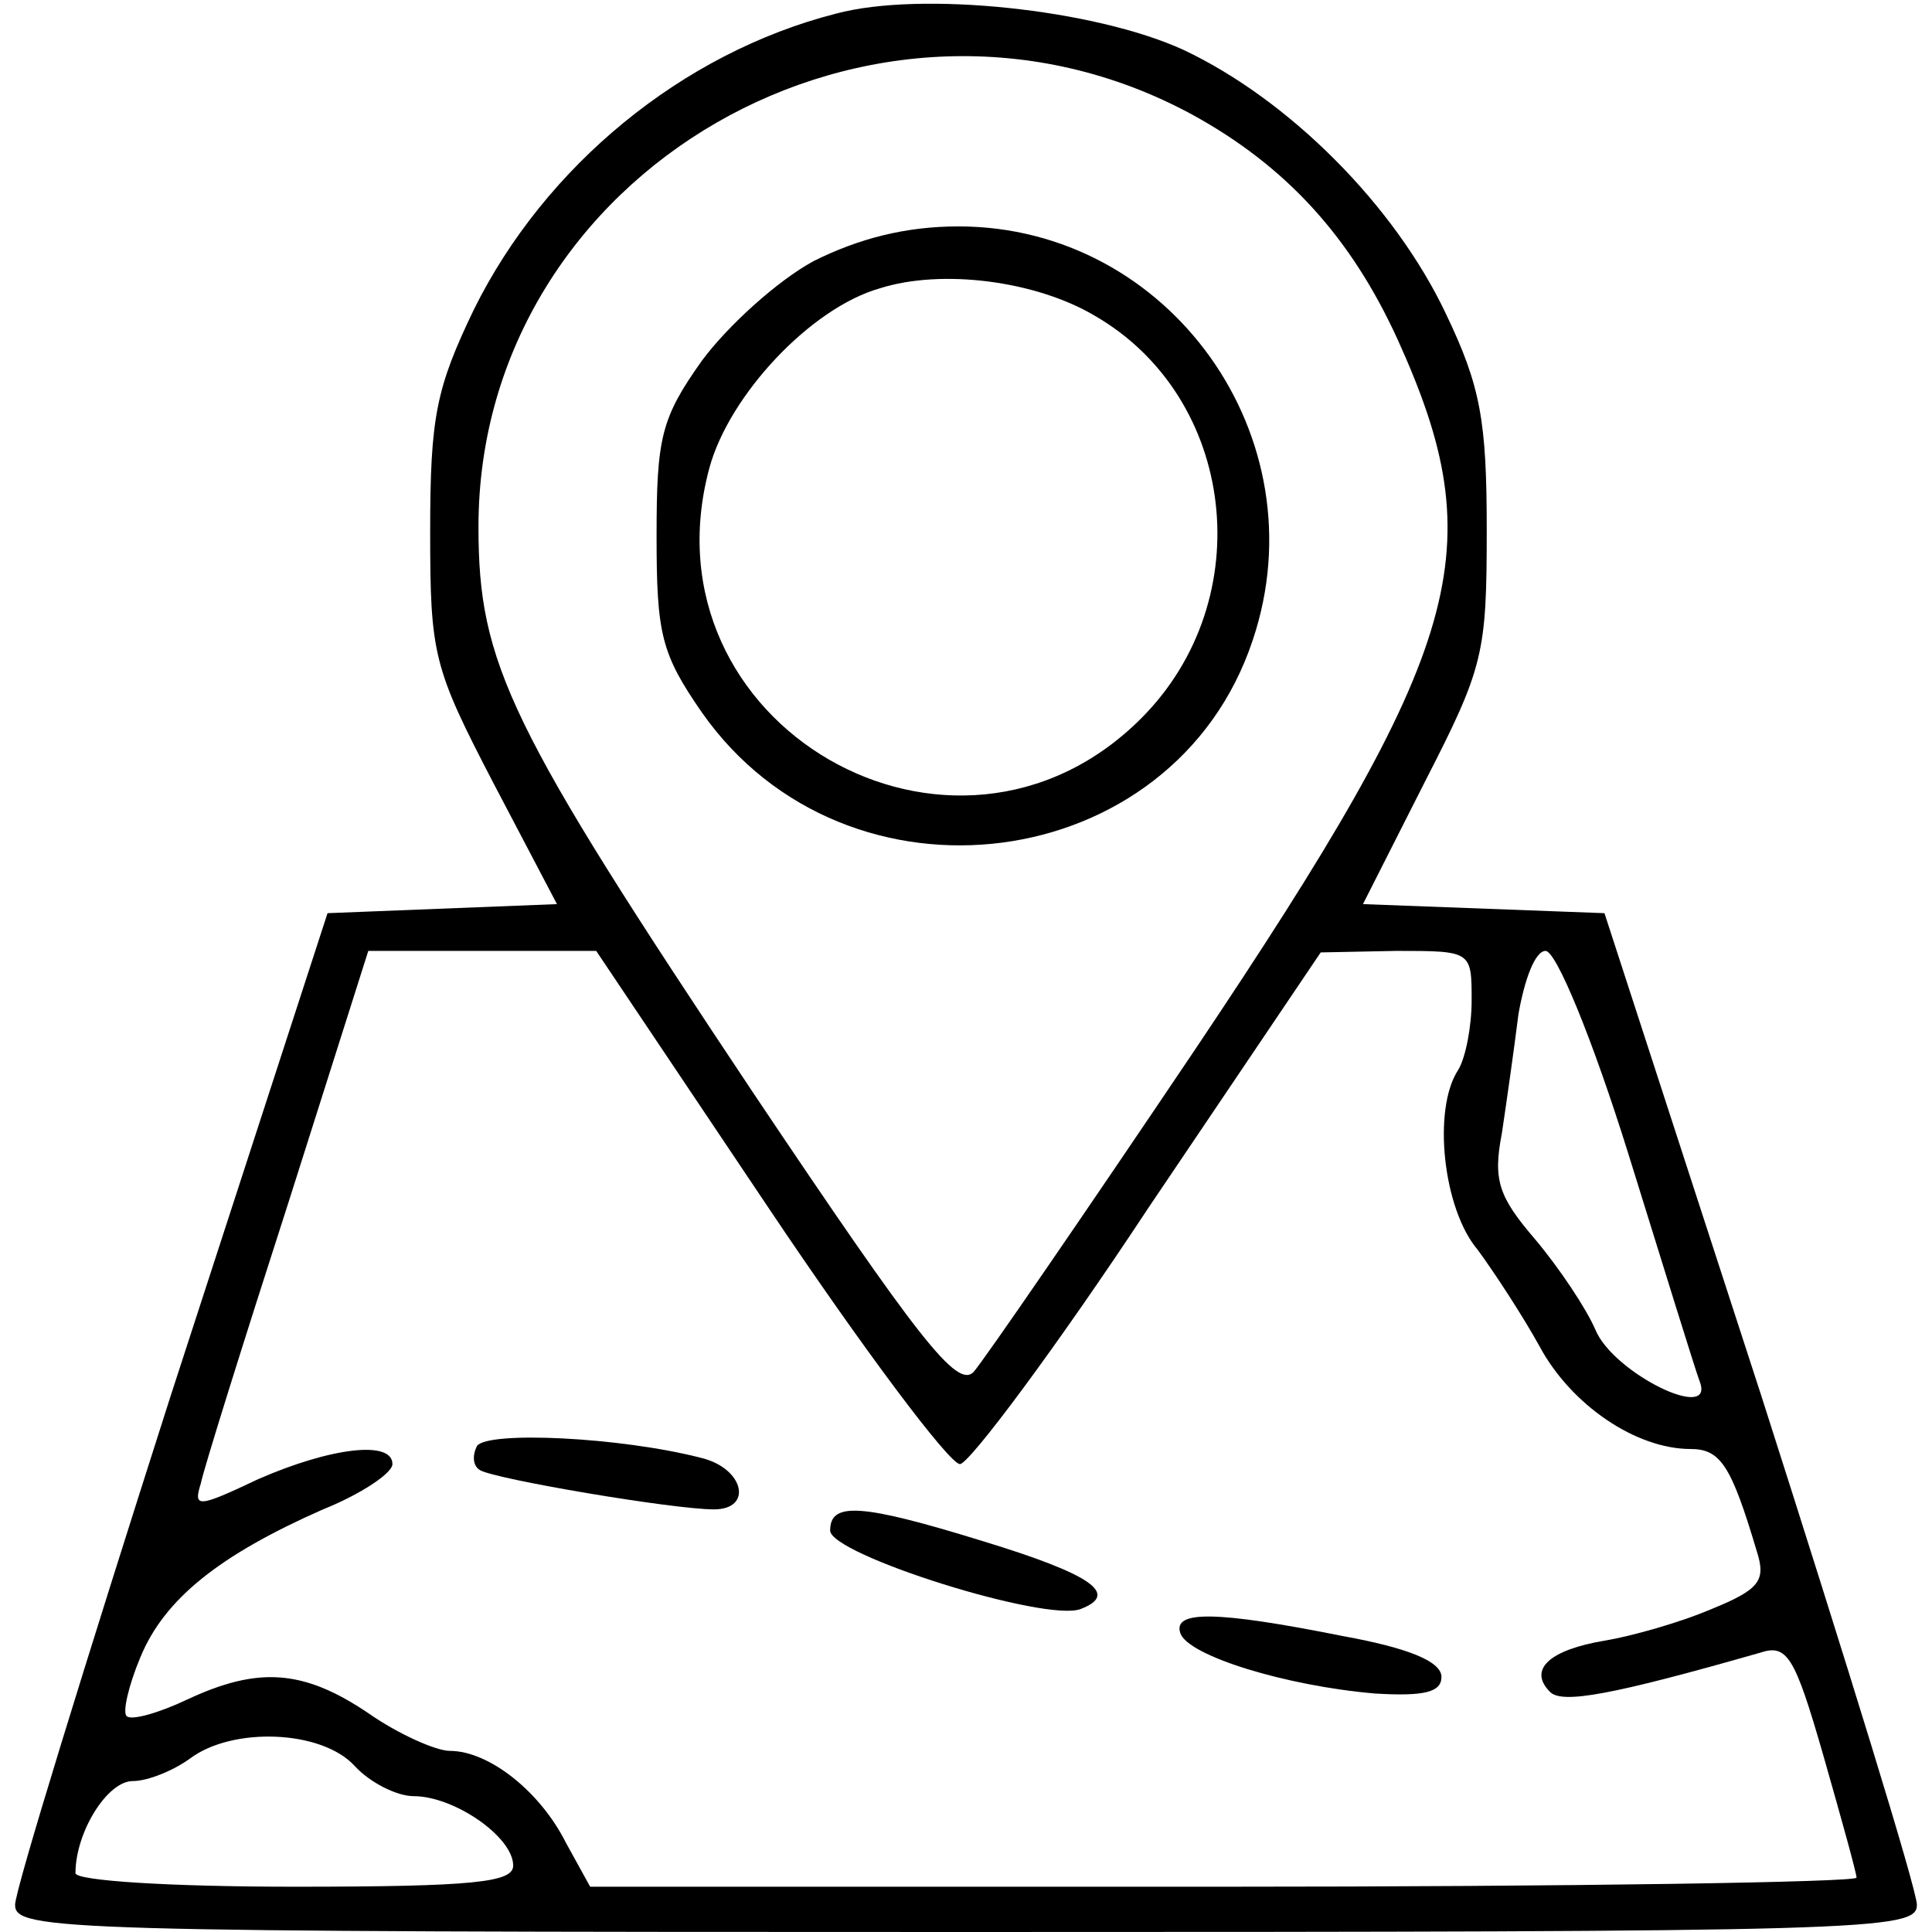
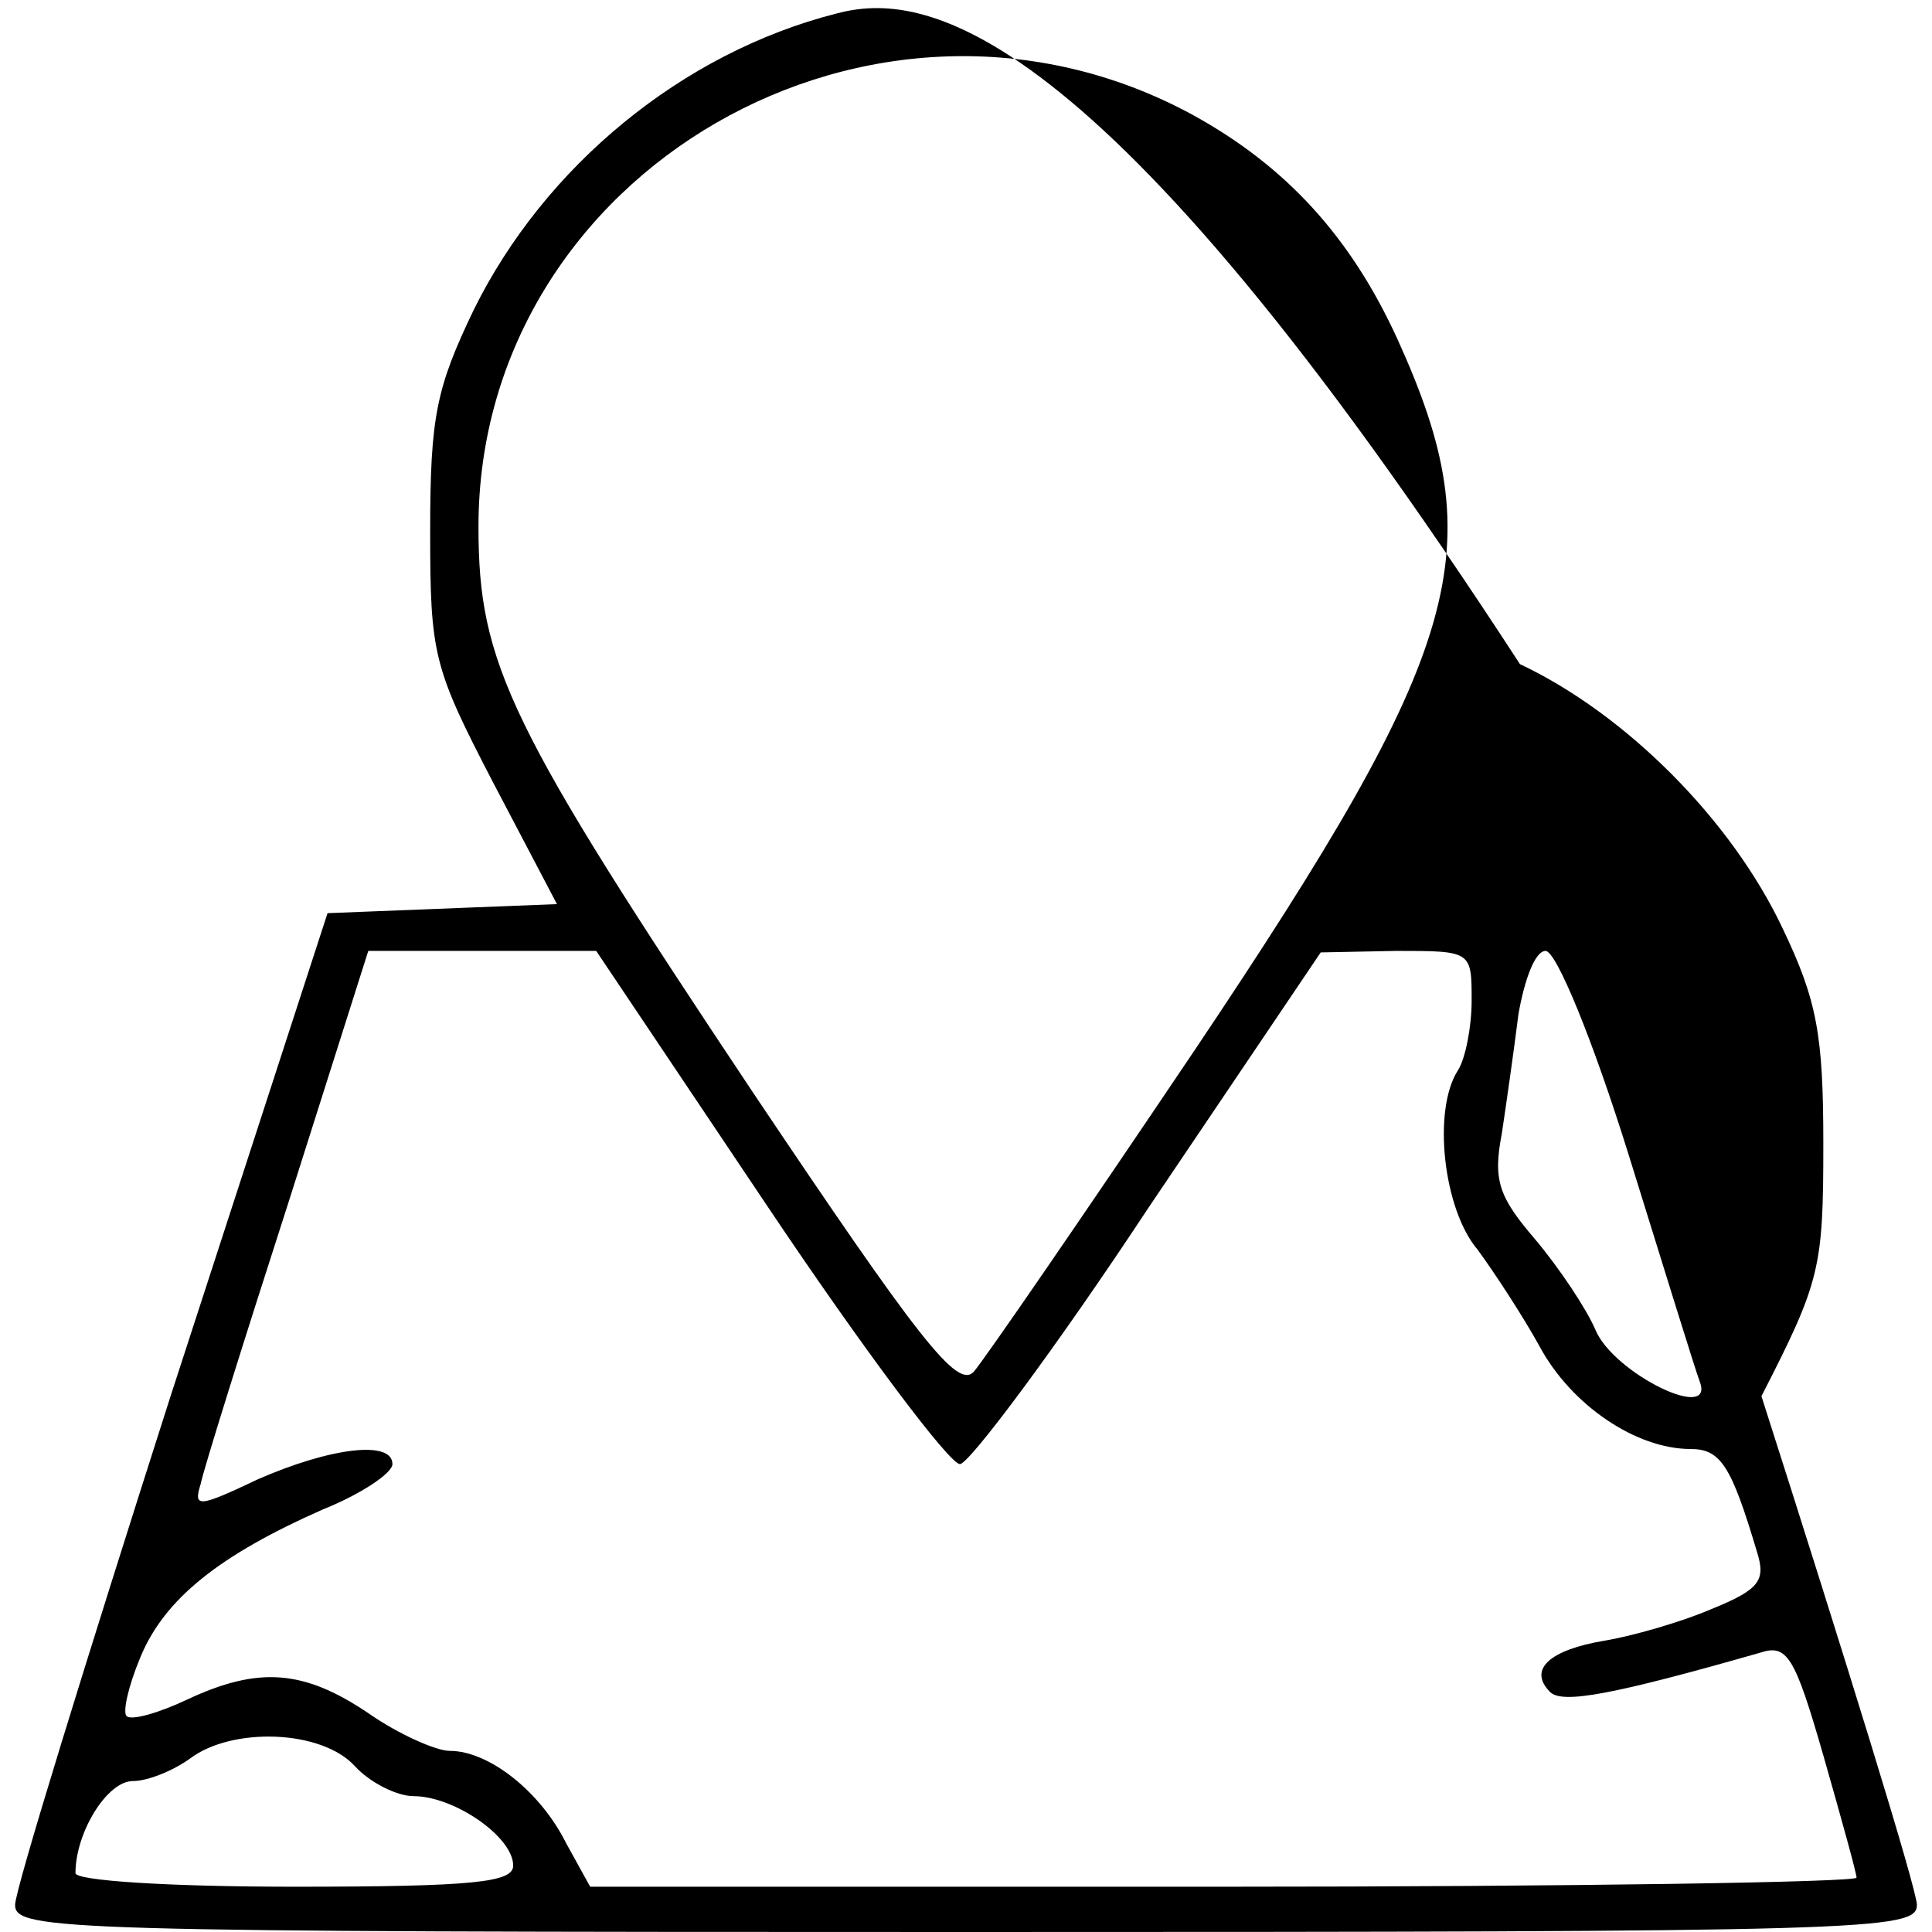
<svg xmlns="http://www.w3.org/2000/svg" version="1.0" width="170.667" height="170.667" viewBox="0 0 128 128">
-   <path d="M55.4.9C45.2 3.5 36.1 11 31.4 20.5c-2.5 5.2-2.9 7.1-2.9 14.7 0 8.2.2 9 4.2 16.7l4.2 8-7.6.3-7.6.3-10.4 32C5.7 110 1 125.2 1 126.2c0 1.7 3 1.8 63 1.8s63-.1 63-1.8c0-1-4.7-16.2-10.3-33.7l-10.4-32-8-.3-8-.3 4.1-8.1c3.9-7.6 4.1-8.5 4.1-16.7 0-7.2-.4-9.5-2.7-14.3-3.4-7.2-10.4-14.2-17.4-17.5C72.5.6 61-.6 55.4.9zM79 7.6c6.2 3.4 10.5 8.1 13.6 14.9 6.3 13.9 4.5 20.3-13.4 47-7.4 11-14 20.6-14.7 21.4-1.1 1.1-3.6-2.1-14.6-18.5C33.7 48.1 31.7 44 31.7 34.9 31.7 11.3 58-3.8 79 7.6zM50.9 80c6.3 9.4 12 17 12.7 17 .6 0 6.3-7.6 12.5-17l11.4-16.9 5-.1c5 0 5 0 5 3.3 0 1.7-.4 3.8-.9 4.6-1.7 2.6-1 9.2 1.3 11.9 1.1 1.5 3 4.4 4.1 6.4 2.1 3.9 6.4 6.8 10 6.8 2 0 2.7 1.1 4.4 6.8.6 1.9.2 2.5-3 3.8-2.1.9-5.3 1.8-7.1 2.1-3.6.6-5.1 1.9-3.6 3.4.8.8 4.1.2 13.9-2.6 1.8-.6 2.3.2 4.2 6.8 1.2 4.2 2.2 7.8 2.2 8.1 0 .3-18.9.6-42 .6H39.1l-1.6-2.9c-1.7-3.4-5.1-6.1-7.7-6.1-.9 0-3.4-1.1-5.4-2.5-4.3-2.9-7.3-3.1-12-.9-1.9.9-3.7 1.4-4 1.1-.3-.2.1-2 .9-3.9 1.6-3.9 5.3-6.8 12.1-9.8 2.5-1 4.6-2.4 4.6-3 0-1.6-4.1-1.1-8.9 1-4 1.9-4.3 1.9-3.8.3.2-1 2.8-9.3 5.8-18.6L24.4 63h15.1l11.4 17zm57-3.5c2.3 7.4 4.4 14.2 4.7 15 1.1 2.8-5.7-.5-6.9-3.4-.6-1.4-2.4-4.1-4-6-2.4-2.8-2.8-3.9-2.2-7 .3-2 .8-5.5 1.1-7.9.4-2.3 1.1-4.2 1.8-4.2s3.1 5.8 5.5 13.5zM23.5 117c1 1.1 2.8 2 3.9 2 2.7 0 6.6 2.7 6.6 4.6 0 1.1-2.5 1.4-14.5 1.4-8.3 0-14.5-.4-14.5-.9 0-2.7 2.1-6.1 3.8-6.1 1 0 2.7-.7 3.8-1.5 2.8-2.1 8.7-1.9 10.9.5z" />
-   <path d="M53.9 17.3c-2.4 1.3-5.7 4.3-7.4 6.6-2.7 3.8-3 5.1-3 11.6s.3 7.8 3 11.7c9.6 13.7 31.3 10.9 36.5-4.8C87.5 29 77.5 15 63.5 15c-3.5 0-6.6.8-9.6 2.3zm18.6 3.6c9.4 5.4 11 18.8 3.1 26.7C63.2 60 42.4 48 47 31c1.3-4.8 6.7-10.6 11.3-11.9 4.1-1.3 10.3-.5 14.2 1.8zM31.6 95.8c-.3.6-.3 1.3.2 1.6 1 .6 12.8 2.6 15.5 2.6 2.6 0 2-2.7-.8-3.4-5.4-1.4-14.2-1.8-14.9-.8zM55 101.4c0 1.6 14.3 6.1 16.6 5.2 2.6-1 .7-2.3-6.5-4.5-8.1-2.5-10.1-2.6-10.1-.7zM78.2 108.2c.5 1.5 7 3.5 12.9 4 3.3.2 4.4-.1 4.4-1.1s-2.1-1.9-6.5-2.7c-8.5-1.7-11.3-1.7-10.8-.2z" />
+   <path d="M55.4.9C45.2 3.5 36.1 11 31.4 20.5c-2.5 5.2-2.9 7.1-2.9 14.7 0 8.2.2 9 4.2 16.7l4.2 8-7.6.3-7.6.3-10.4 32C5.7 110 1 125.2 1 126.2c0 1.7 3 1.8 63 1.8s63-.1 63-1.8c0-1-4.7-16.2-10.3-33.7c3.9-7.6 4.1-8.5 4.1-16.7 0-7.2-.4-9.5-2.7-14.3-3.4-7.2-10.4-14.2-17.4-17.5C72.5.6 61-.6 55.4.9zM79 7.6c6.2 3.4 10.5 8.1 13.6 14.9 6.3 13.9 4.5 20.3-13.4 47-7.4 11-14 20.6-14.7 21.4-1.1 1.1-3.6-2.1-14.6-18.5C33.7 48.1 31.7 44 31.7 34.9 31.7 11.3 58-3.8 79 7.6zM50.9 80c6.3 9.4 12 17 12.7 17 .6 0 6.3-7.6 12.5-17l11.4-16.9 5-.1c5 0 5 0 5 3.3 0 1.7-.4 3.8-.9 4.6-1.7 2.6-1 9.2 1.3 11.9 1.1 1.5 3 4.4 4.1 6.4 2.1 3.9 6.4 6.8 10 6.8 2 0 2.7 1.1 4.4 6.8.6 1.9.2 2.5-3 3.8-2.1.9-5.3 1.8-7.1 2.1-3.6.6-5.1 1.9-3.6 3.4.8.8 4.1.2 13.9-2.6 1.8-.6 2.3.2 4.2 6.8 1.2 4.2 2.2 7.8 2.2 8.1 0 .3-18.9.6-42 .6H39.1l-1.6-2.9c-1.7-3.4-5.1-6.1-7.7-6.1-.9 0-3.4-1.1-5.4-2.5-4.3-2.9-7.3-3.1-12-.9-1.9.9-3.7 1.4-4 1.1-.3-.2.1-2 .9-3.9 1.6-3.9 5.3-6.8 12.1-9.8 2.5-1 4.6-2.4 4.6-3 0-1.6-4.1-1.1-8.9 1-4 1.9-4.3 1.9-3.8.3.2-1 2.8-9.3 5.8-18.6L24.4 63h15.1l11.4 17zm57-3.5c2.3 7.4 4.4 14.2 4.7 15 1.1 2.8-5.7-.5-6.9-3.4-.6-1.4-2.4-4.1-4-6-2.4-2.8-2.8-3.9-2.2-7 .3-2 .8-5.5 1.1-7.9.4-2.3 1.1-4.2 1.8-4.2s3.1 5.8 5.5 13.5zM23.5 117c1 1.1 2.8 2 3.9 2 2.7 0 6.6 2.7 6.6 4.6 0 1.1-2.5 1.4-14.5 1.4-8.3 0-14.5-.4-14.5-.9 0-2.7 2.1-6.1 3.8-6.1 1 0 2.7-.7 3.8-1.5 2.8-2.1 8.7-1.9 10.9.5z" />
</svg>